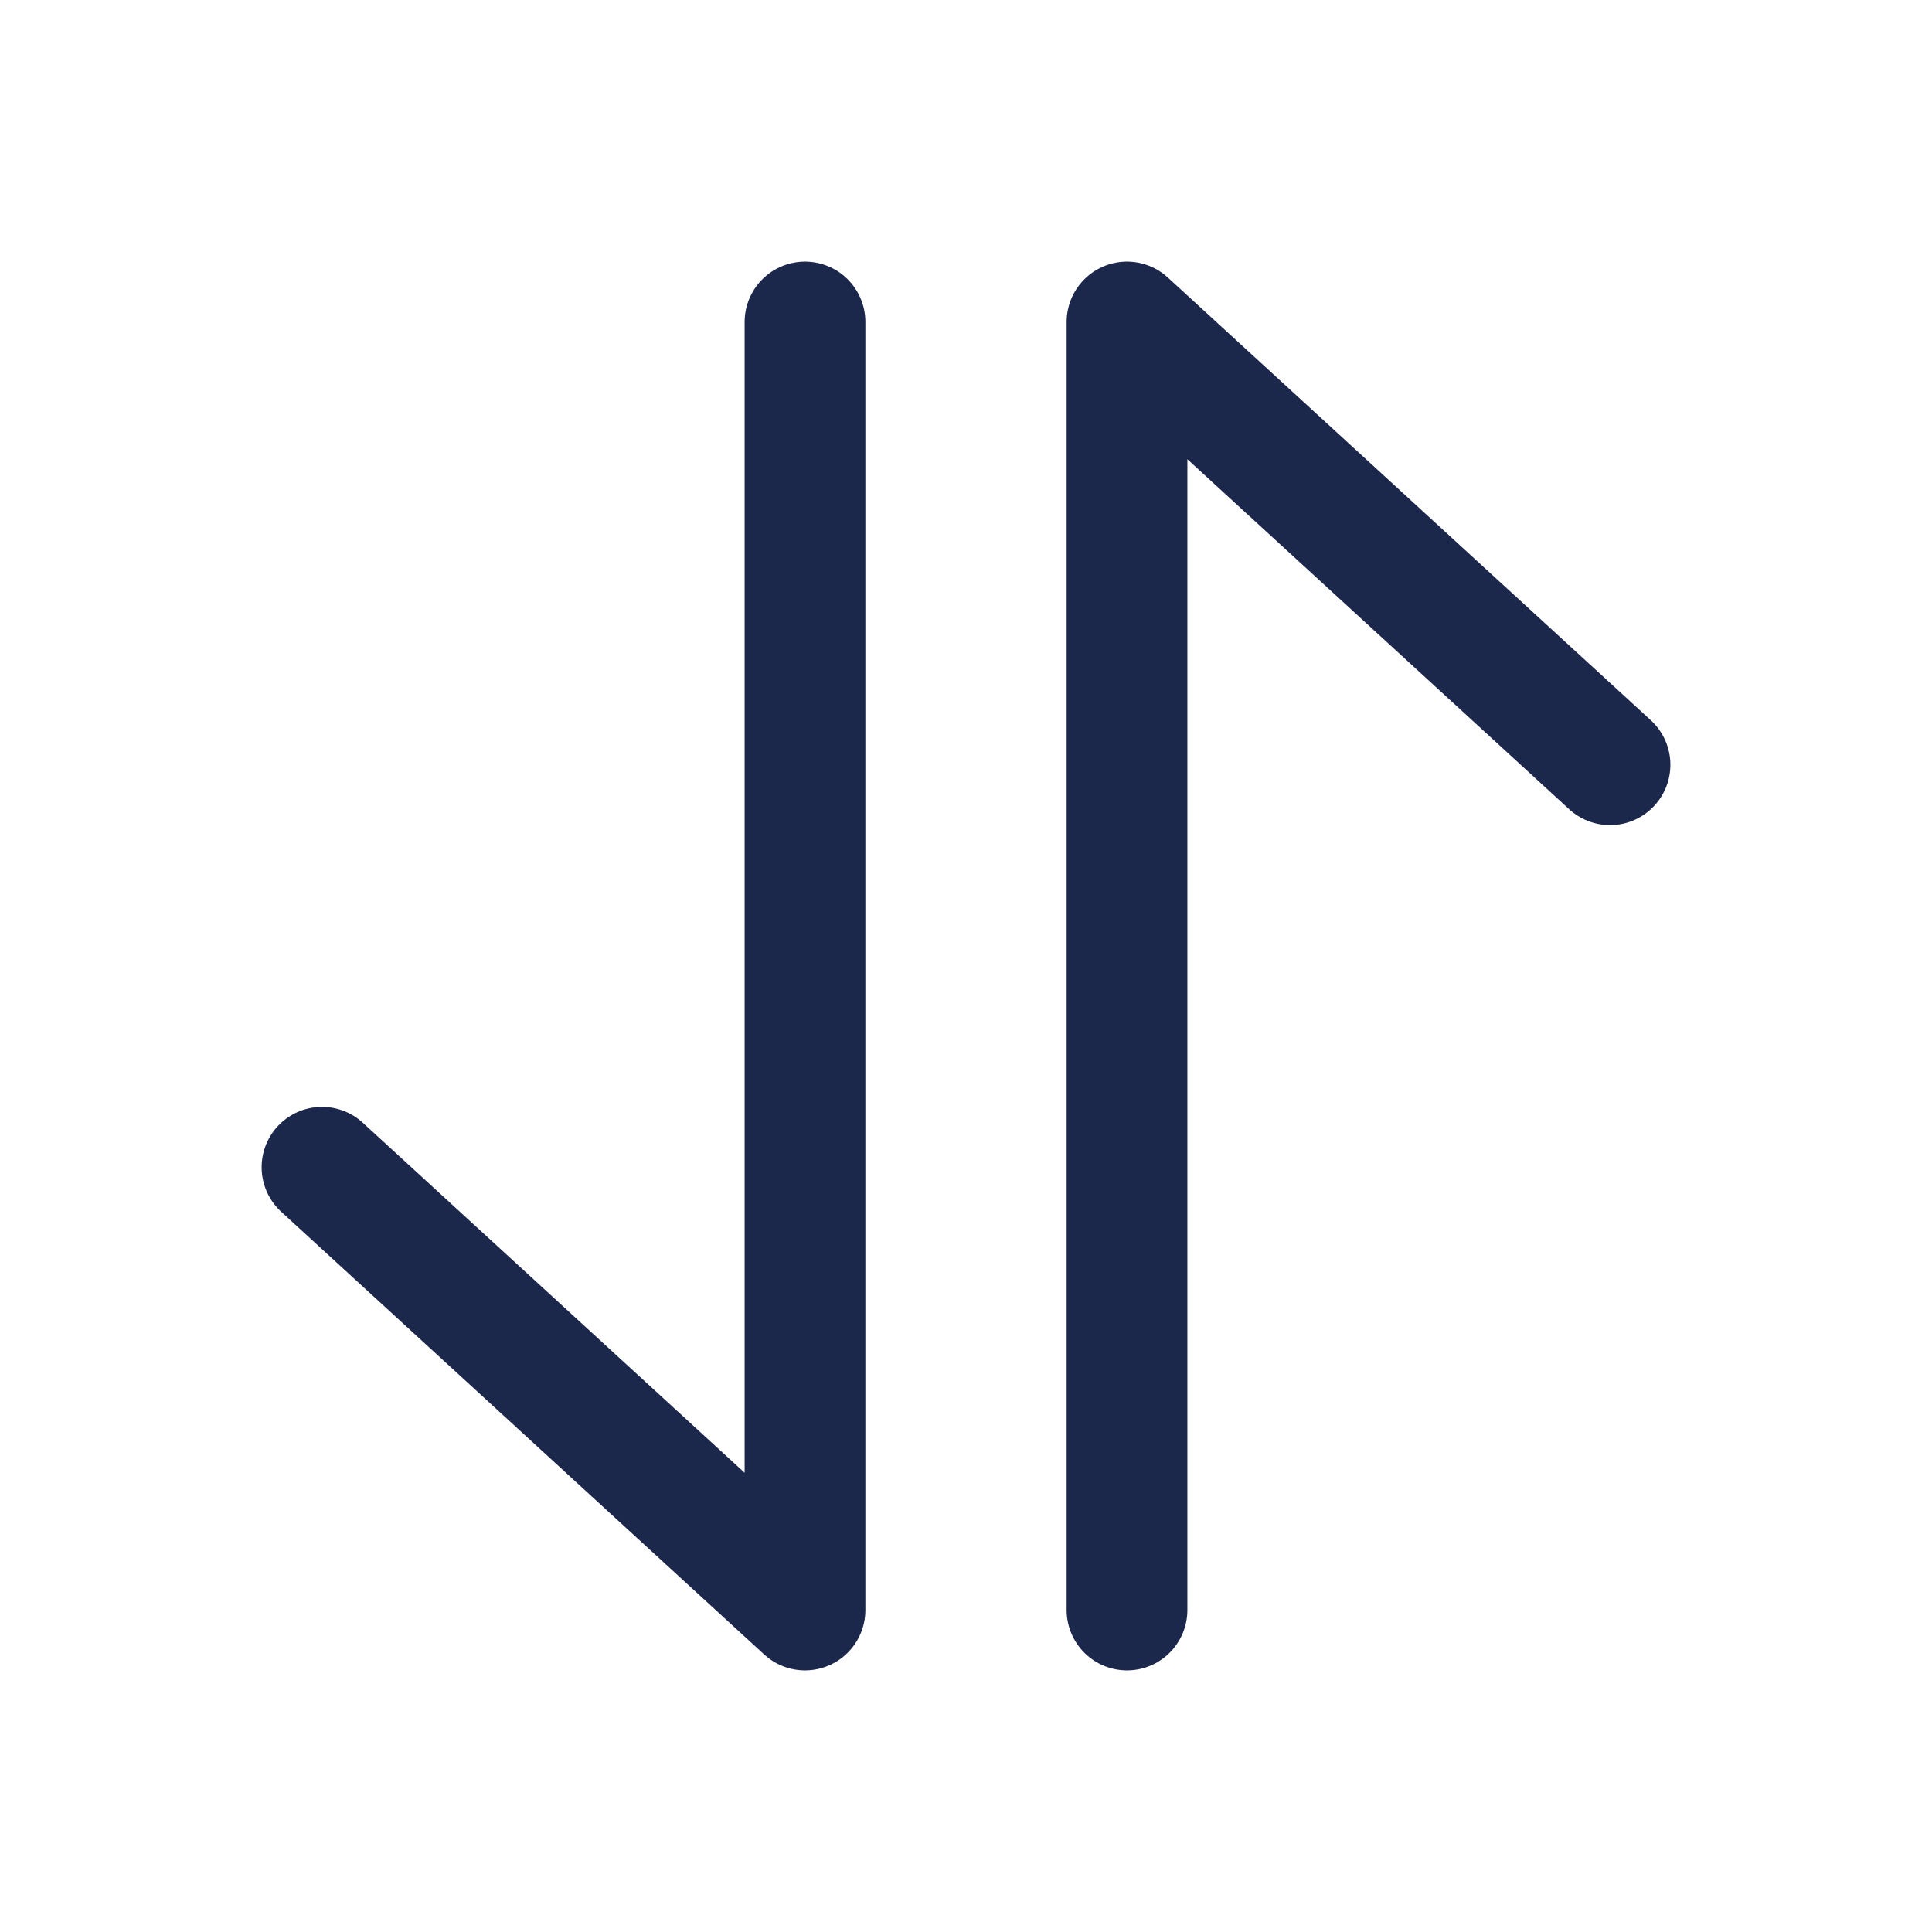
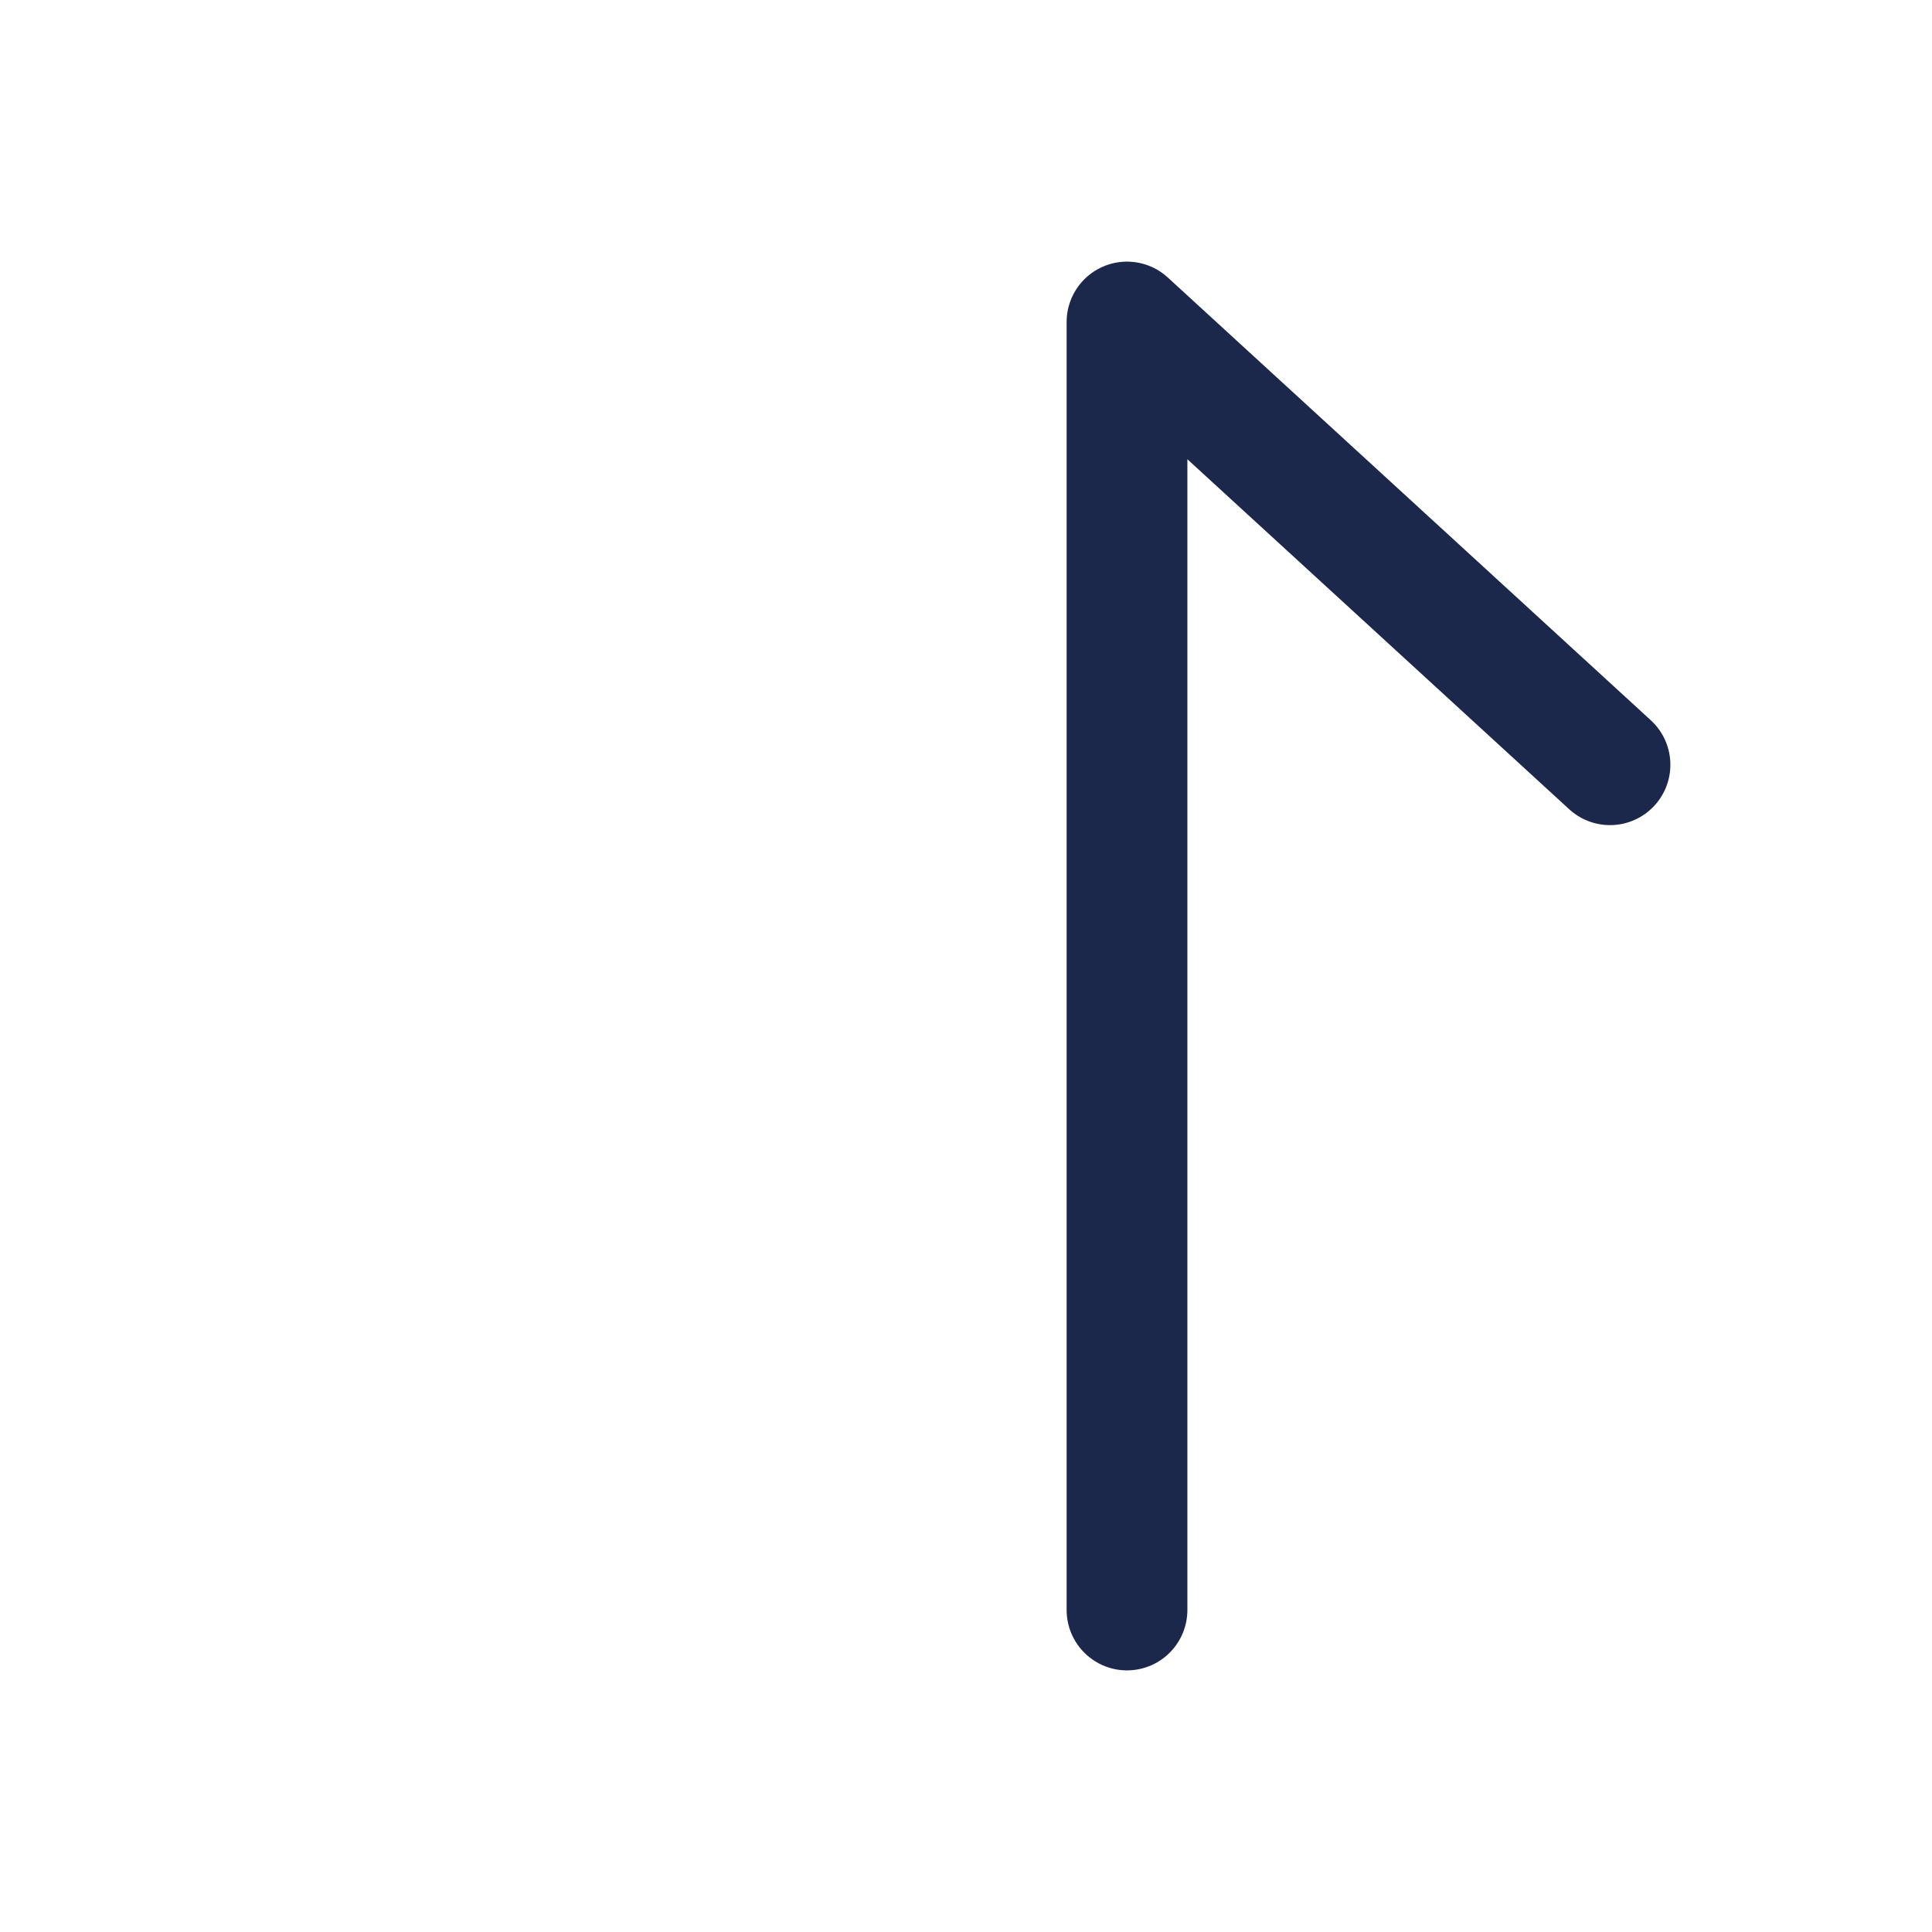
<svg xmlns="http://www.w3.org/2000/svg" width="800px" height="800px" viewBox="0 0 24 24" fill="none">
-   <path d="M10 4L10 20L4 14.5" stroke="#1C274C" stroke-width="1.5" stroke-linecap="round" stroke-linejoin="round" />
  <path d="M14 20L14 4L20 9.5" stroke="#1C274C" stroke-width="1.5" stroke-linecap="round" stroke-linejoin="round" />
</svg>